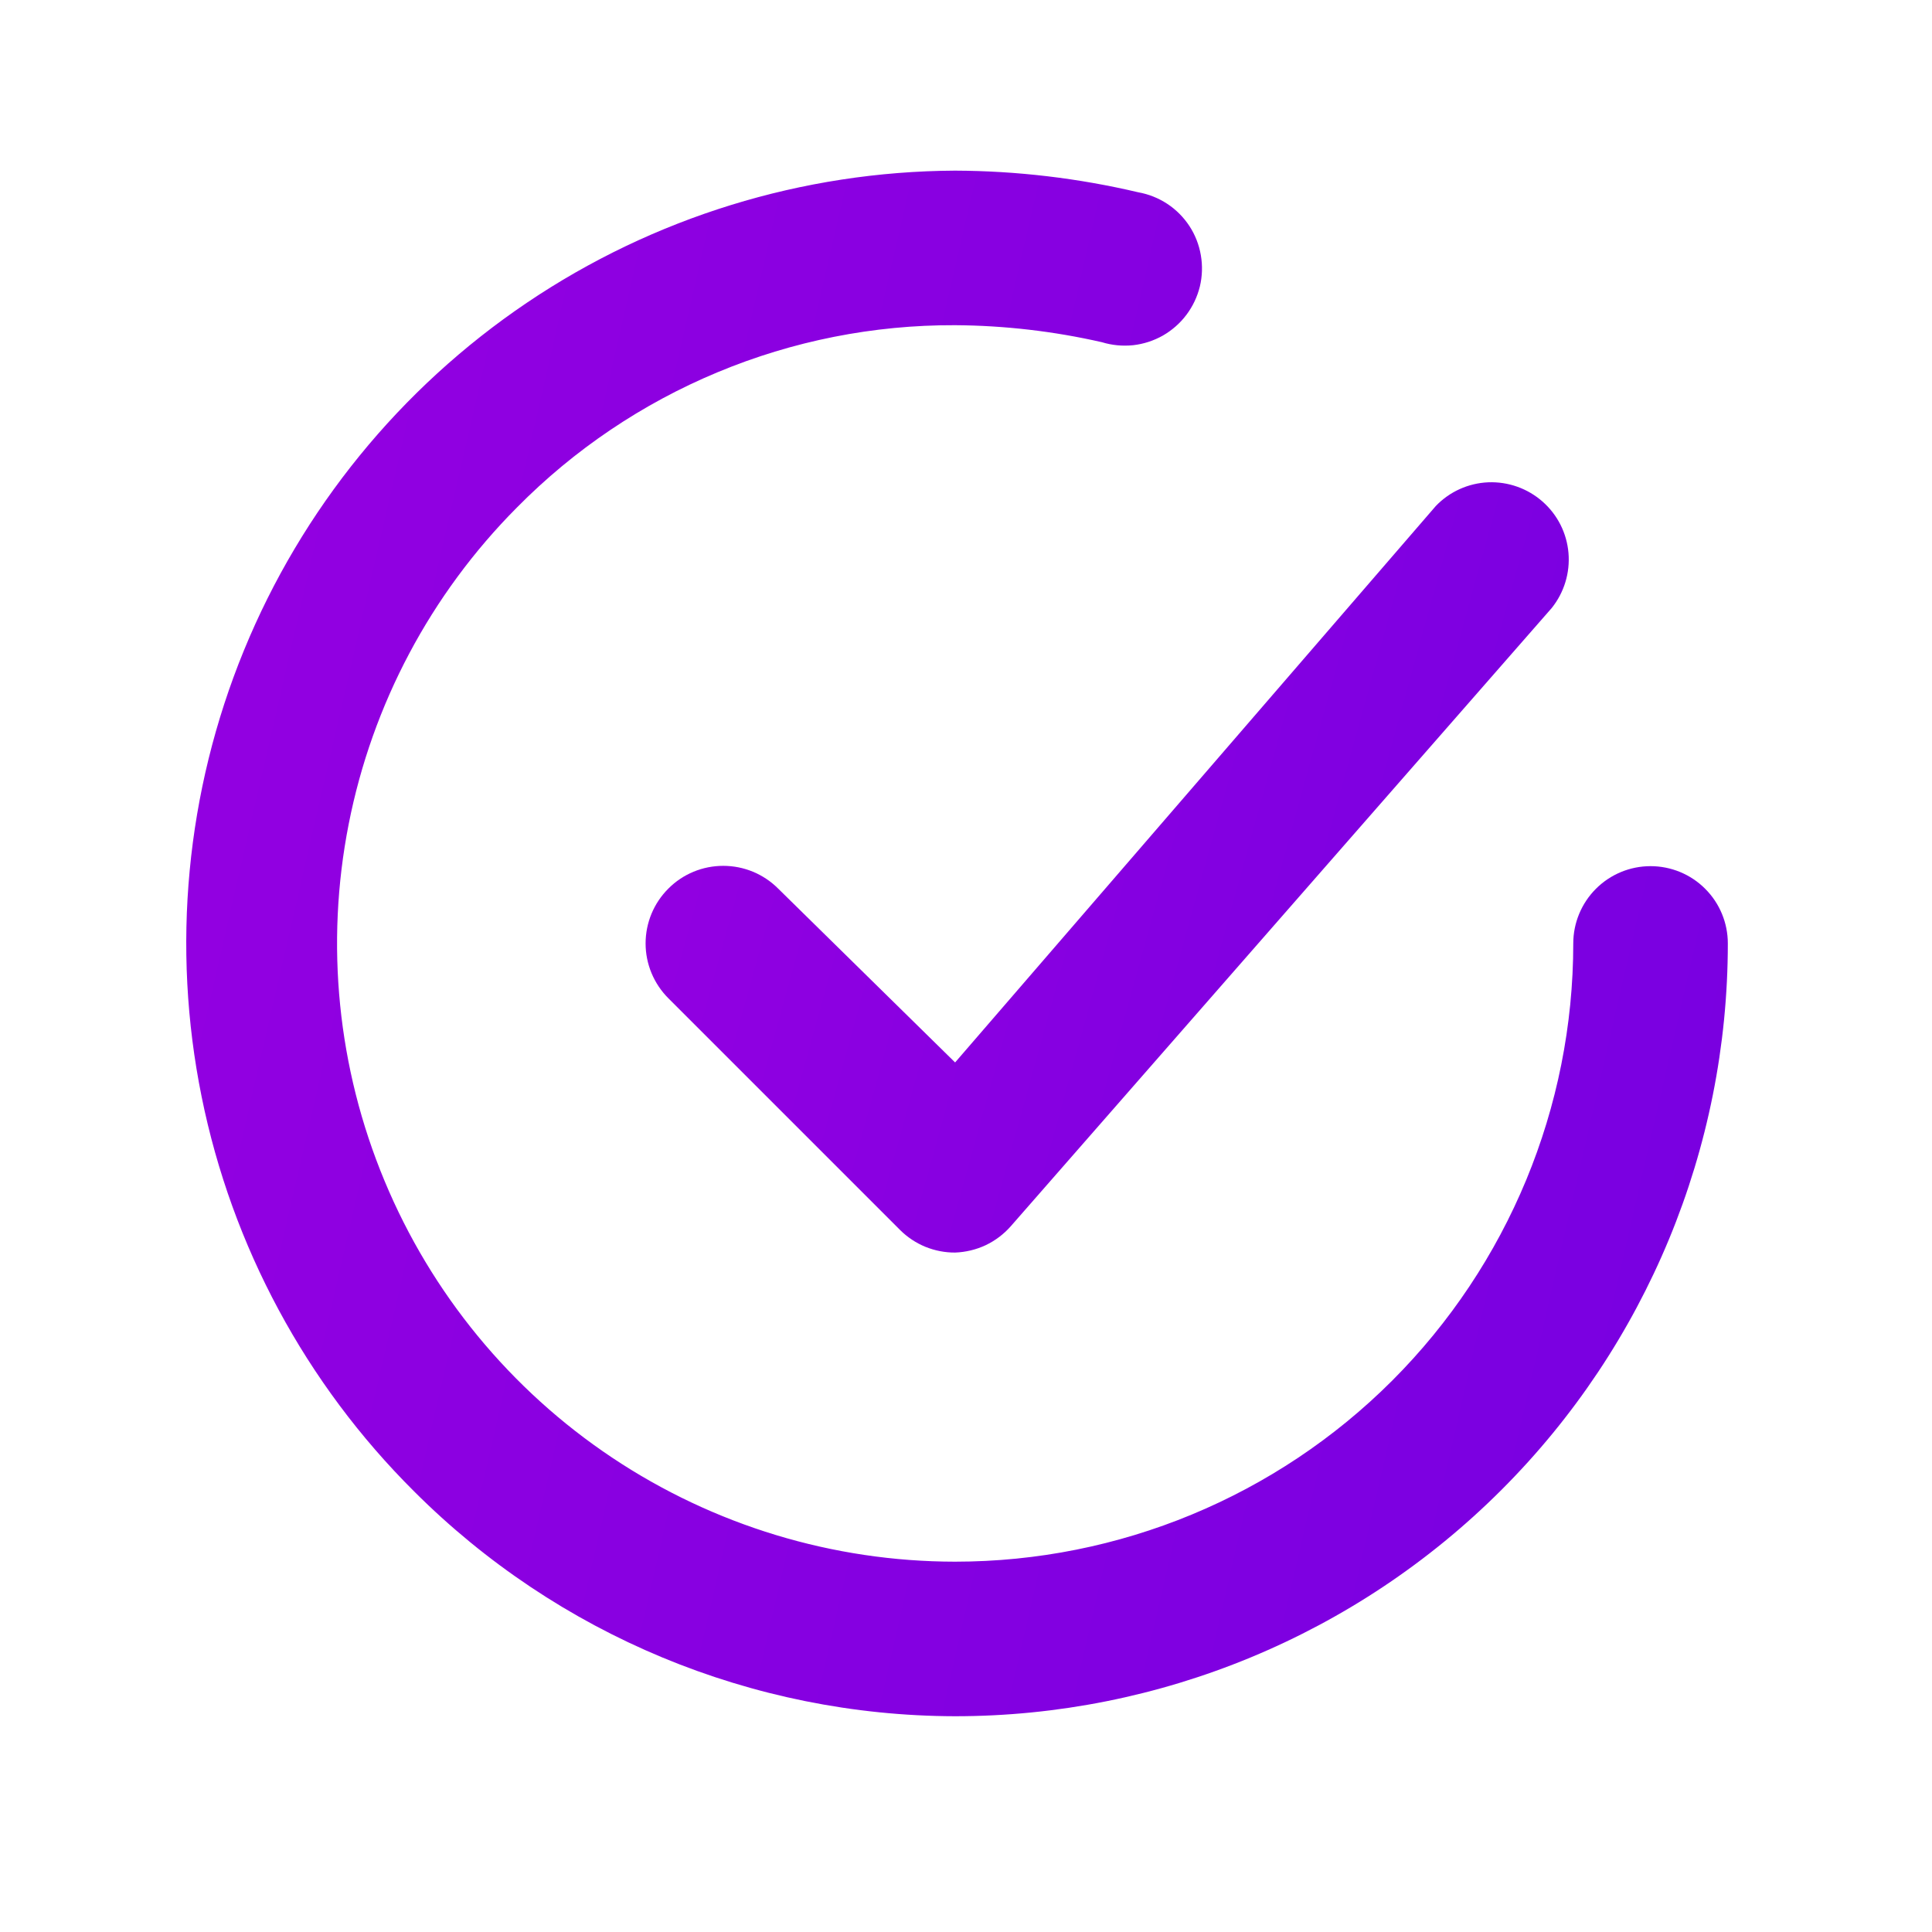
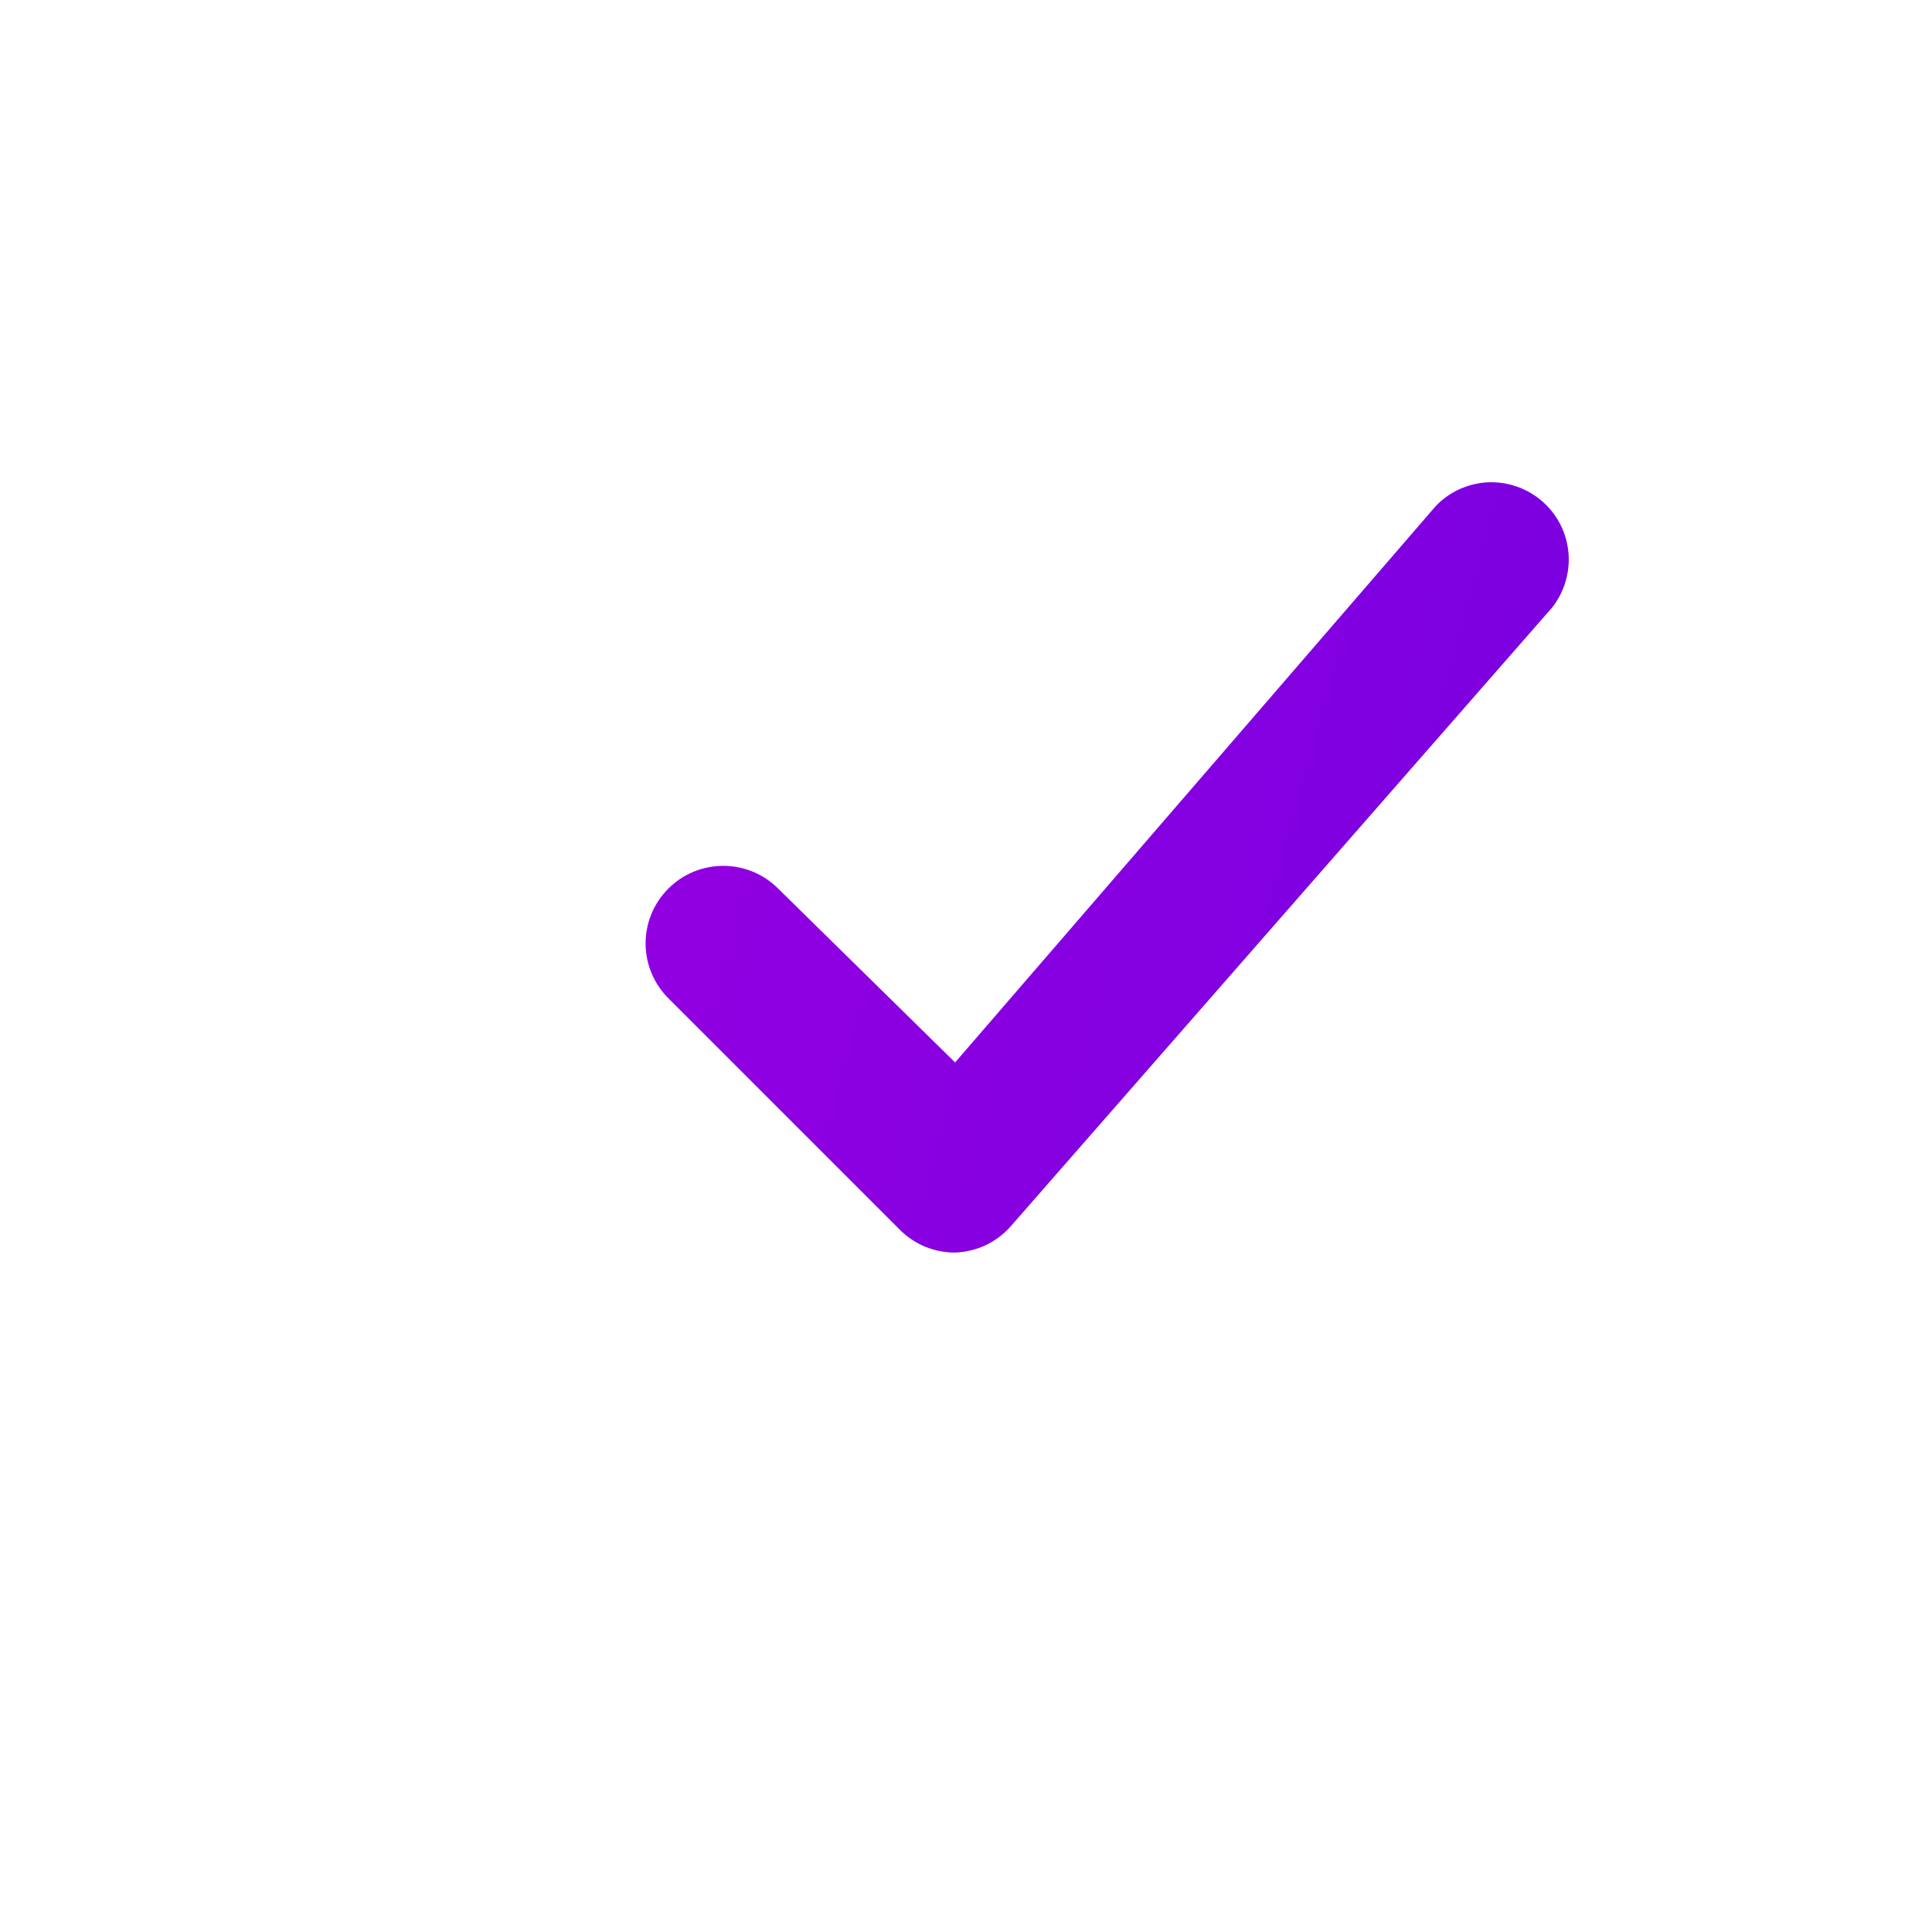
<svg xmlns="http://www.w3.org/2000/svg" width="25" height="25" viewBox="0 0 25 25" fill="none">
  <path d="M10.069 11.498C9.88 11.309 9.625 11.204 9.359 11.204C9.092 11.204 8.837 11.309 8.649 11.498C8.46 11.686 8.354 11.941 8.354 12.208C8.354 12.474 8.46 12.729 8.649 12.918L11.649 15.918C11.742 16.01 11.853 16.084 11.975 16.134C12.097 16.183 12.227 16.209 12.359 16.208C12.495 16.203 12.63 16.171 12.754 16.113C12.878 16.054 12.988 15.971 13.079 15.868L20.079 7.868C20.24 7.667 20.318 7.412 20.296 7.155C20.274 6.898 20.154 6.66 19.96 6.49C19.767 6.32 19.515 6.231 19.258 6.241C19 6.252 18.757 6.362 18.579 6.548L12.359 13.748L10.069 11.498Z" fill="url(#paint0_linear_15_415)" />
-   <path d="M21.358 11.208C21.093 11.208 20.839 11.313 20.651 11.501C20.464 11.688 20.358 11.943 20.358 12.208C20.358 14.329 19.515 16.364 18.015 17.865C16.515 19.365 14.48 20.208 12.358 20.208C10.778 20.207 9.234 19.738 7.92 18.861C6.606 17.984 5.581 16.737 4.975 15.278C4.368 13.82 4.207 12.214 4.512 10.664C4.817 9.113 5.574 7.688 6.688 6.568C7.429 5.817 8.312 5.222 9.285 4.817C10.259 4.411 11.304 4.204 12.358 4.208C12.998 4.212 13.635 4.286 14.258 4.428C14.389 4.468 14.526 4.481 14.662 4.467C14.798 4.452 14.929 4.409 15.048 4.342C15.166 4.274 15.27 4.183 15.352 4.074C15.434 3.965 15.493 3.841 15.526 3.708C15.558 3.575 15.562 3.437 15.539 3.303C15.516 3.168 15.466 3.04 15.391 2.925C15.316 2.811 15.219 2.713 15.105 2.638C14.991 2.563 14.863 2.512 14.728 2.488C13.951 2.305 13.156 2.211 12.358 2.208C10.383 2.218 8.454 2.813 6.817 3.918C5.179 5.024 3.905 6.589 3.156 8.417C2.407 10.246 2.217 12.255 2.609 14.191C3.001 16.128 3.957 17.904 5.358 19.298C7.215 21.155 9.732 22.202 12.358 22.208C15.01 22.208 17.554 21.154 19.429 19.279C21.305 17.404 22.358 14.86 22.358 12.208C22.358 11.943 22.253 11.688 22.065 11.501C21.878 11.313 21.623 11.208 21.358 11.208Z" fill="url(#paint1_linear_15_415)" />
  <defs>
    <linearGradient id="paint0_linear_15_415" x1="2.429" y1="0.532" x2="41.114" y2="11.243" gradientUnits="userSpaceOnUse">
      <stop stop-color="#A400E1" />
      <stop offset="1" stop-color="#5000E0" />
    </linearGradient>
    <linearGradient id="paint1_linear_15_415" x1="-7.485" y1="-9.247" x2="58.562" y2="5.973" gradientUnits="userSpaceOnUse">
      <stop stop-color="#A400E1" />
      <stop offset="1" stop-color="#5000E0" />
    </linearGradient>
  </defs>
</svg>